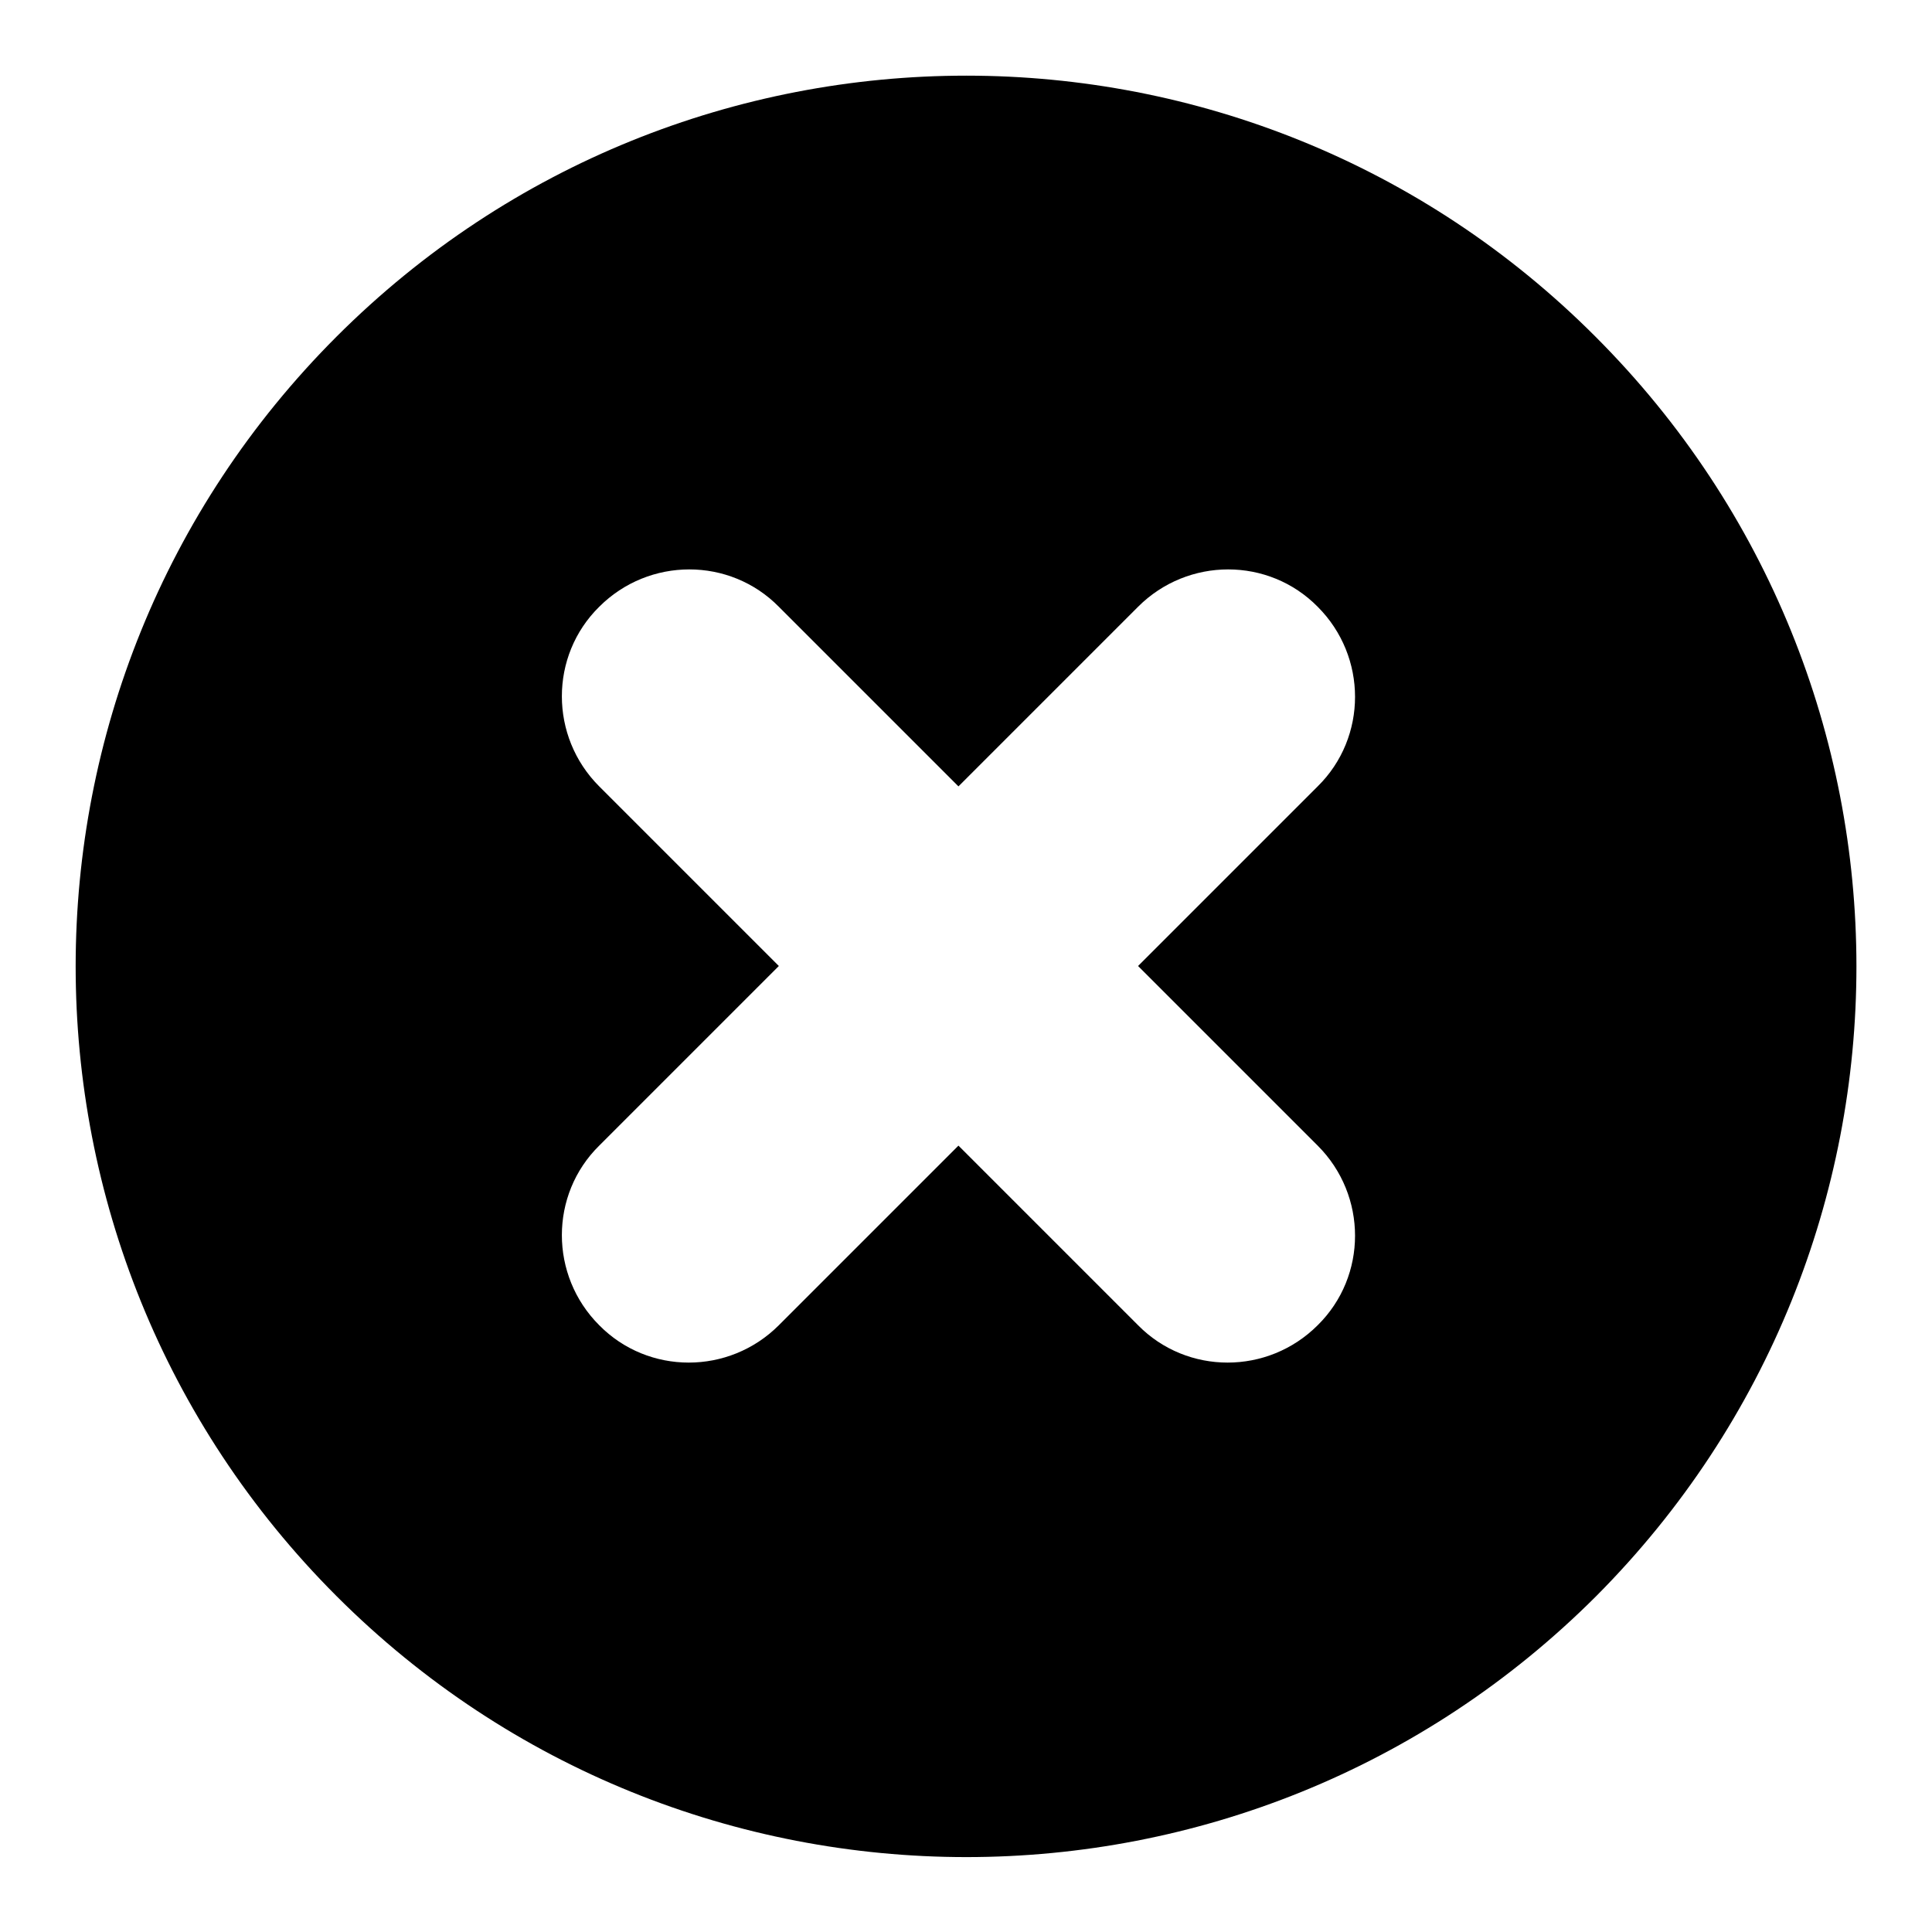
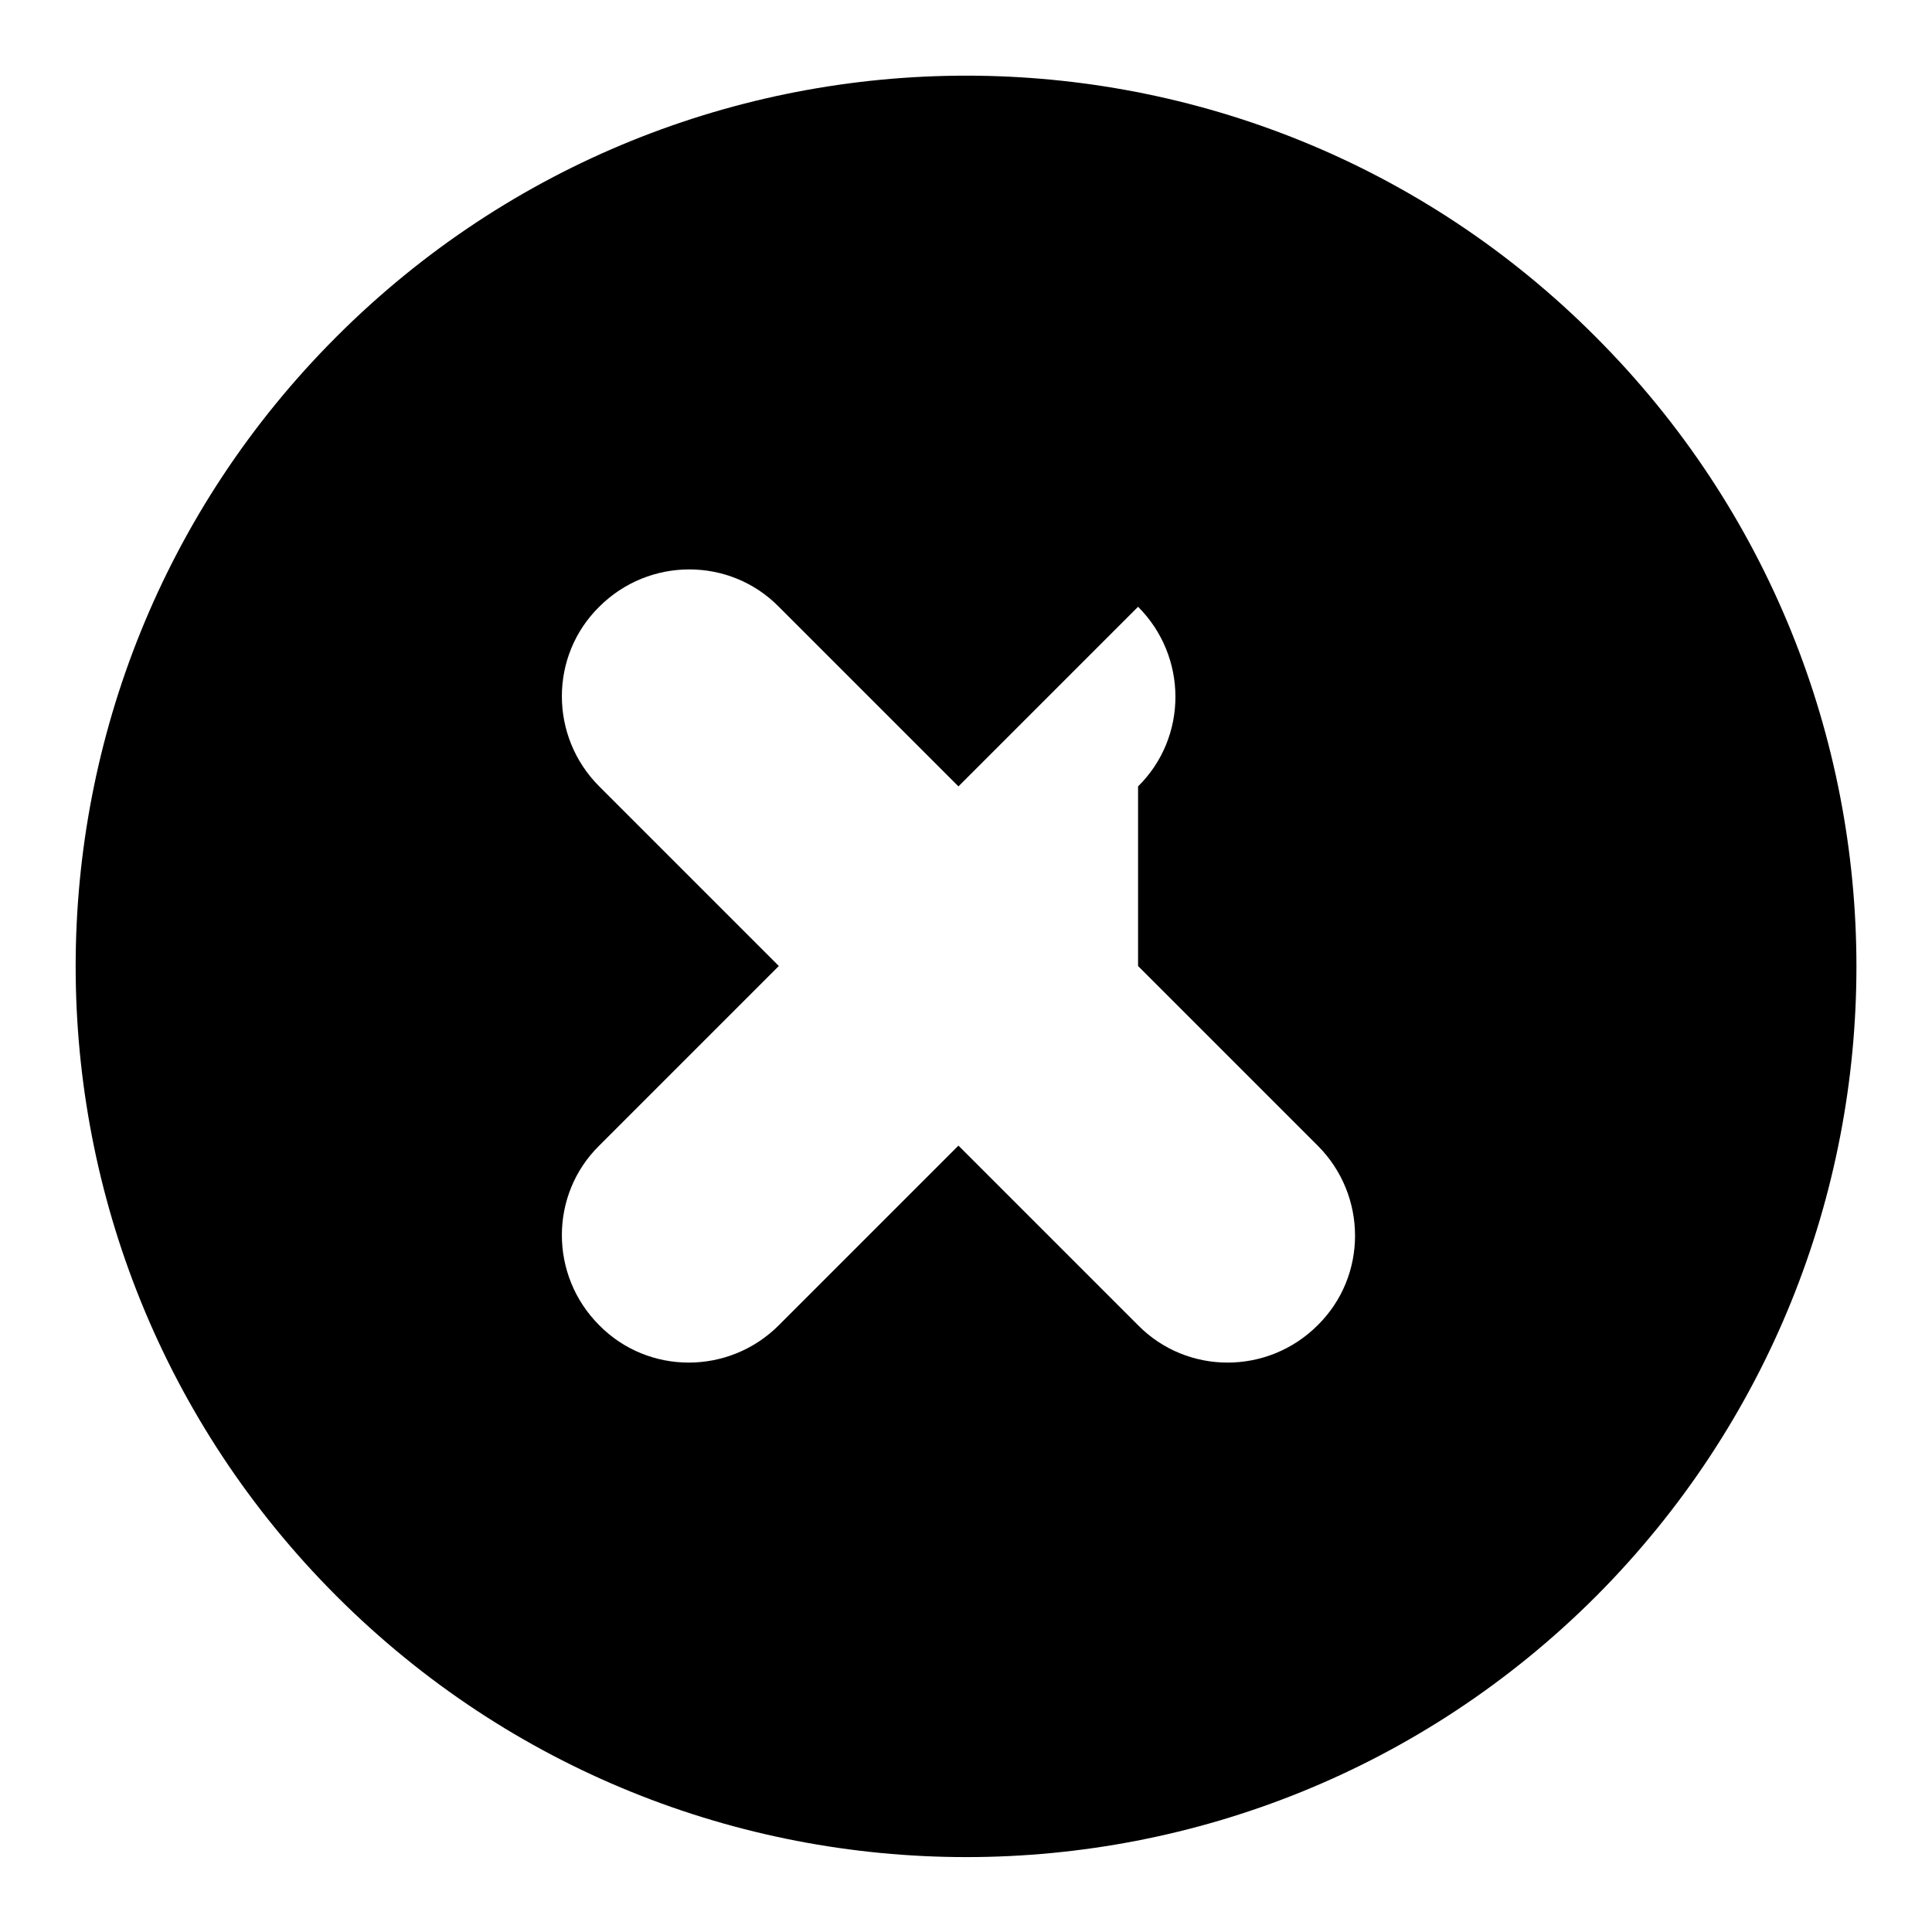
<svg xmlns="http://www.w3.org/2000/svg" version="1.1" x="0px" y="0px" viewBox="0 0 256 256" enable-background="new 0 0 256 256" xml:space="preserve">
  <g>
    <g>
-       <path fill="#000000" d="M211.4,44.6C165.4-1.5,90.7-1.5,44.6,44.6c-46.1,46.1-46.1,120.8,0,166.9c46.1,46.1,120.8,46.1,166.9,0C257.5,165.3,257.5,90.7,211.4,44.6z M174.6,151.8c6.6,6.6,6.6,17.3,0,23.8c-6.6,6.6-17.3,6.6-23.8,0l-23.8-23.8l-23.8,23.8c-6.6,6.6-17.3,6.6-23.8,0c-6.6-6.6-6.6-17.3,0-23.8l23.8-23.8l-23.8-23.8c-6.6-6.6-6.6-17.3,0-23.8c6.6-6.6,17.3-6.6,23.8,0l23.8,23.8l23.8-23.8c6.6-6.6,17.3-6.6,23.8,0c6.6,6.6,6.6,17.3,0,23.8L150.8,128L174.6,151.8z" />
+       <path fill="#000000" d="M211.4,44.6C165.4-1.5,90.7-1.5,44.6,44.6c-46.1,46.1-46.1,120.8,0,166.9c46.1,46.1,120.8,46.1,166.9,0C257.5,165.3,257.5,90.7,211.4,44.6z M174.6,151.8c6.6,6.6,6.6,17.3,0,23.8c-6.6,6.6-17.3,6.6-23.8,0l-23.8-23.8l-23.8,23.8c-6.6,6.6-17.3,6.6-23.8,0c-6.6-6.6-6.6-17.3,0-23.8l23.8-23.8l-23.8-23.8c-6.6-6.6-6.6-17.3,0-23.8c6.6-6.6,17.3-6.6,23.8,0l23.8,23.8l23.8-23.8c6.6,6.6,6.6,17.3,0,23.8L150.8,128L174.6,151.8z" />
    </g>
  </g>
</svg>